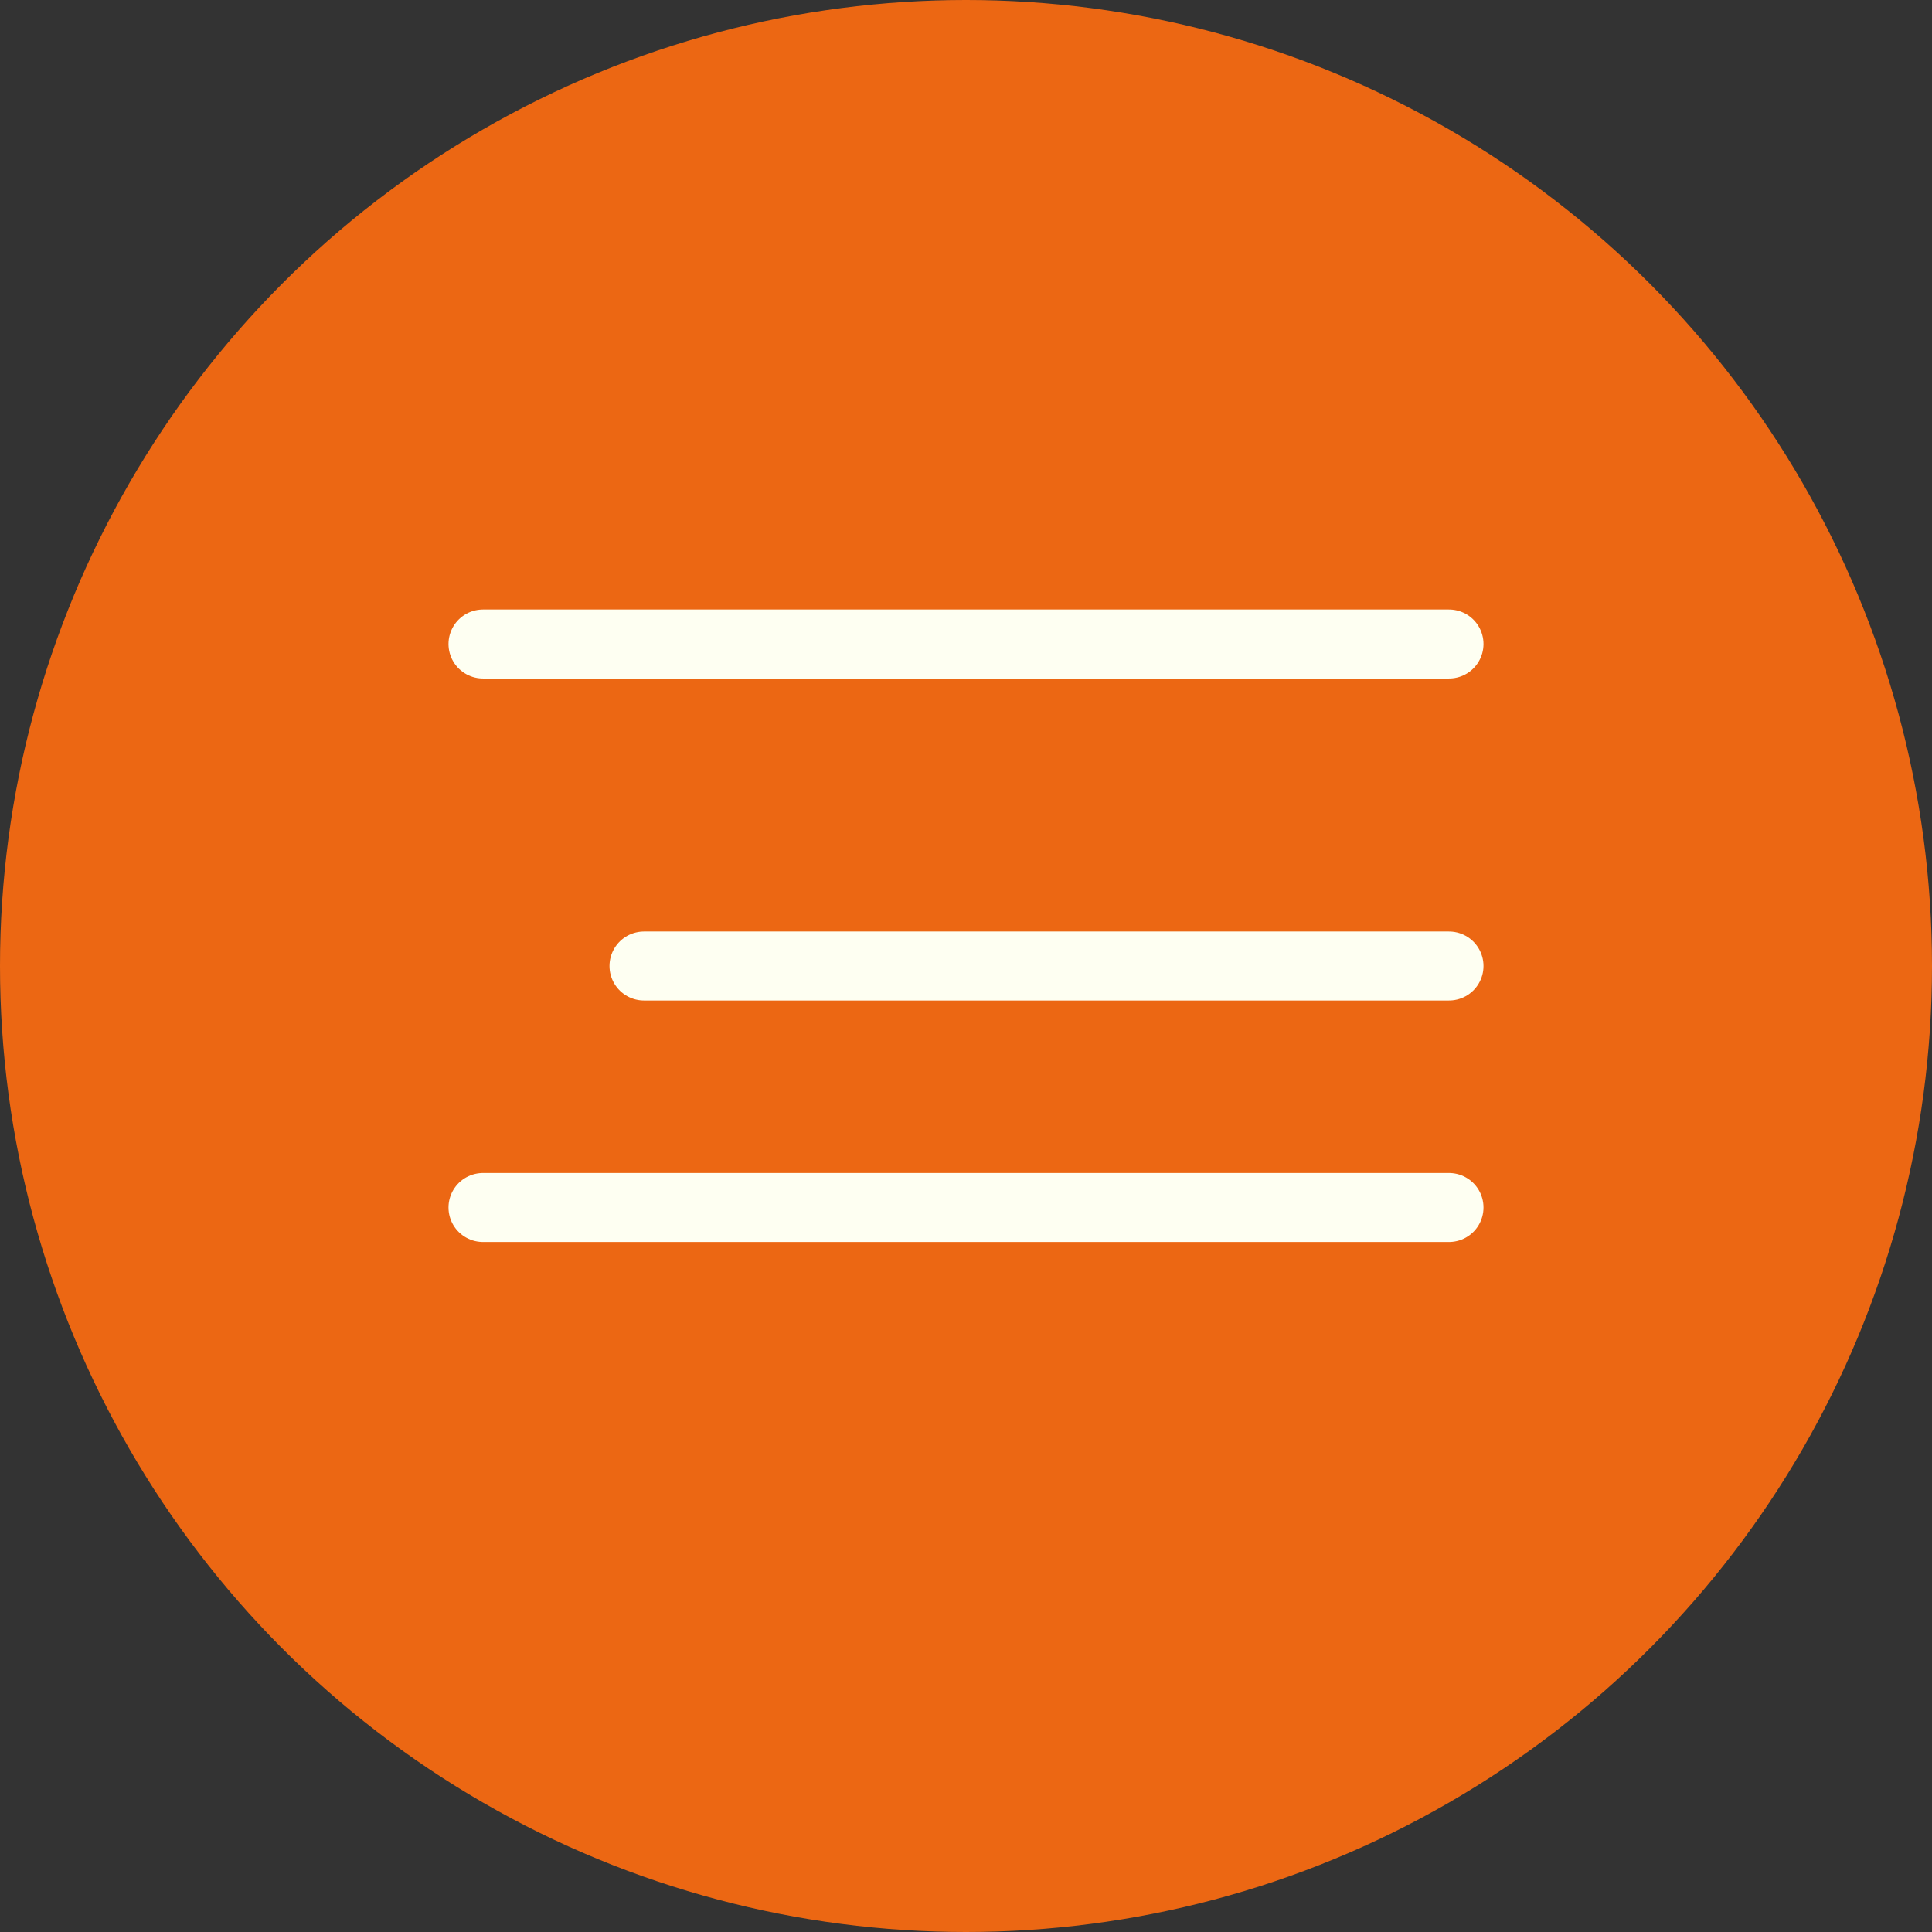
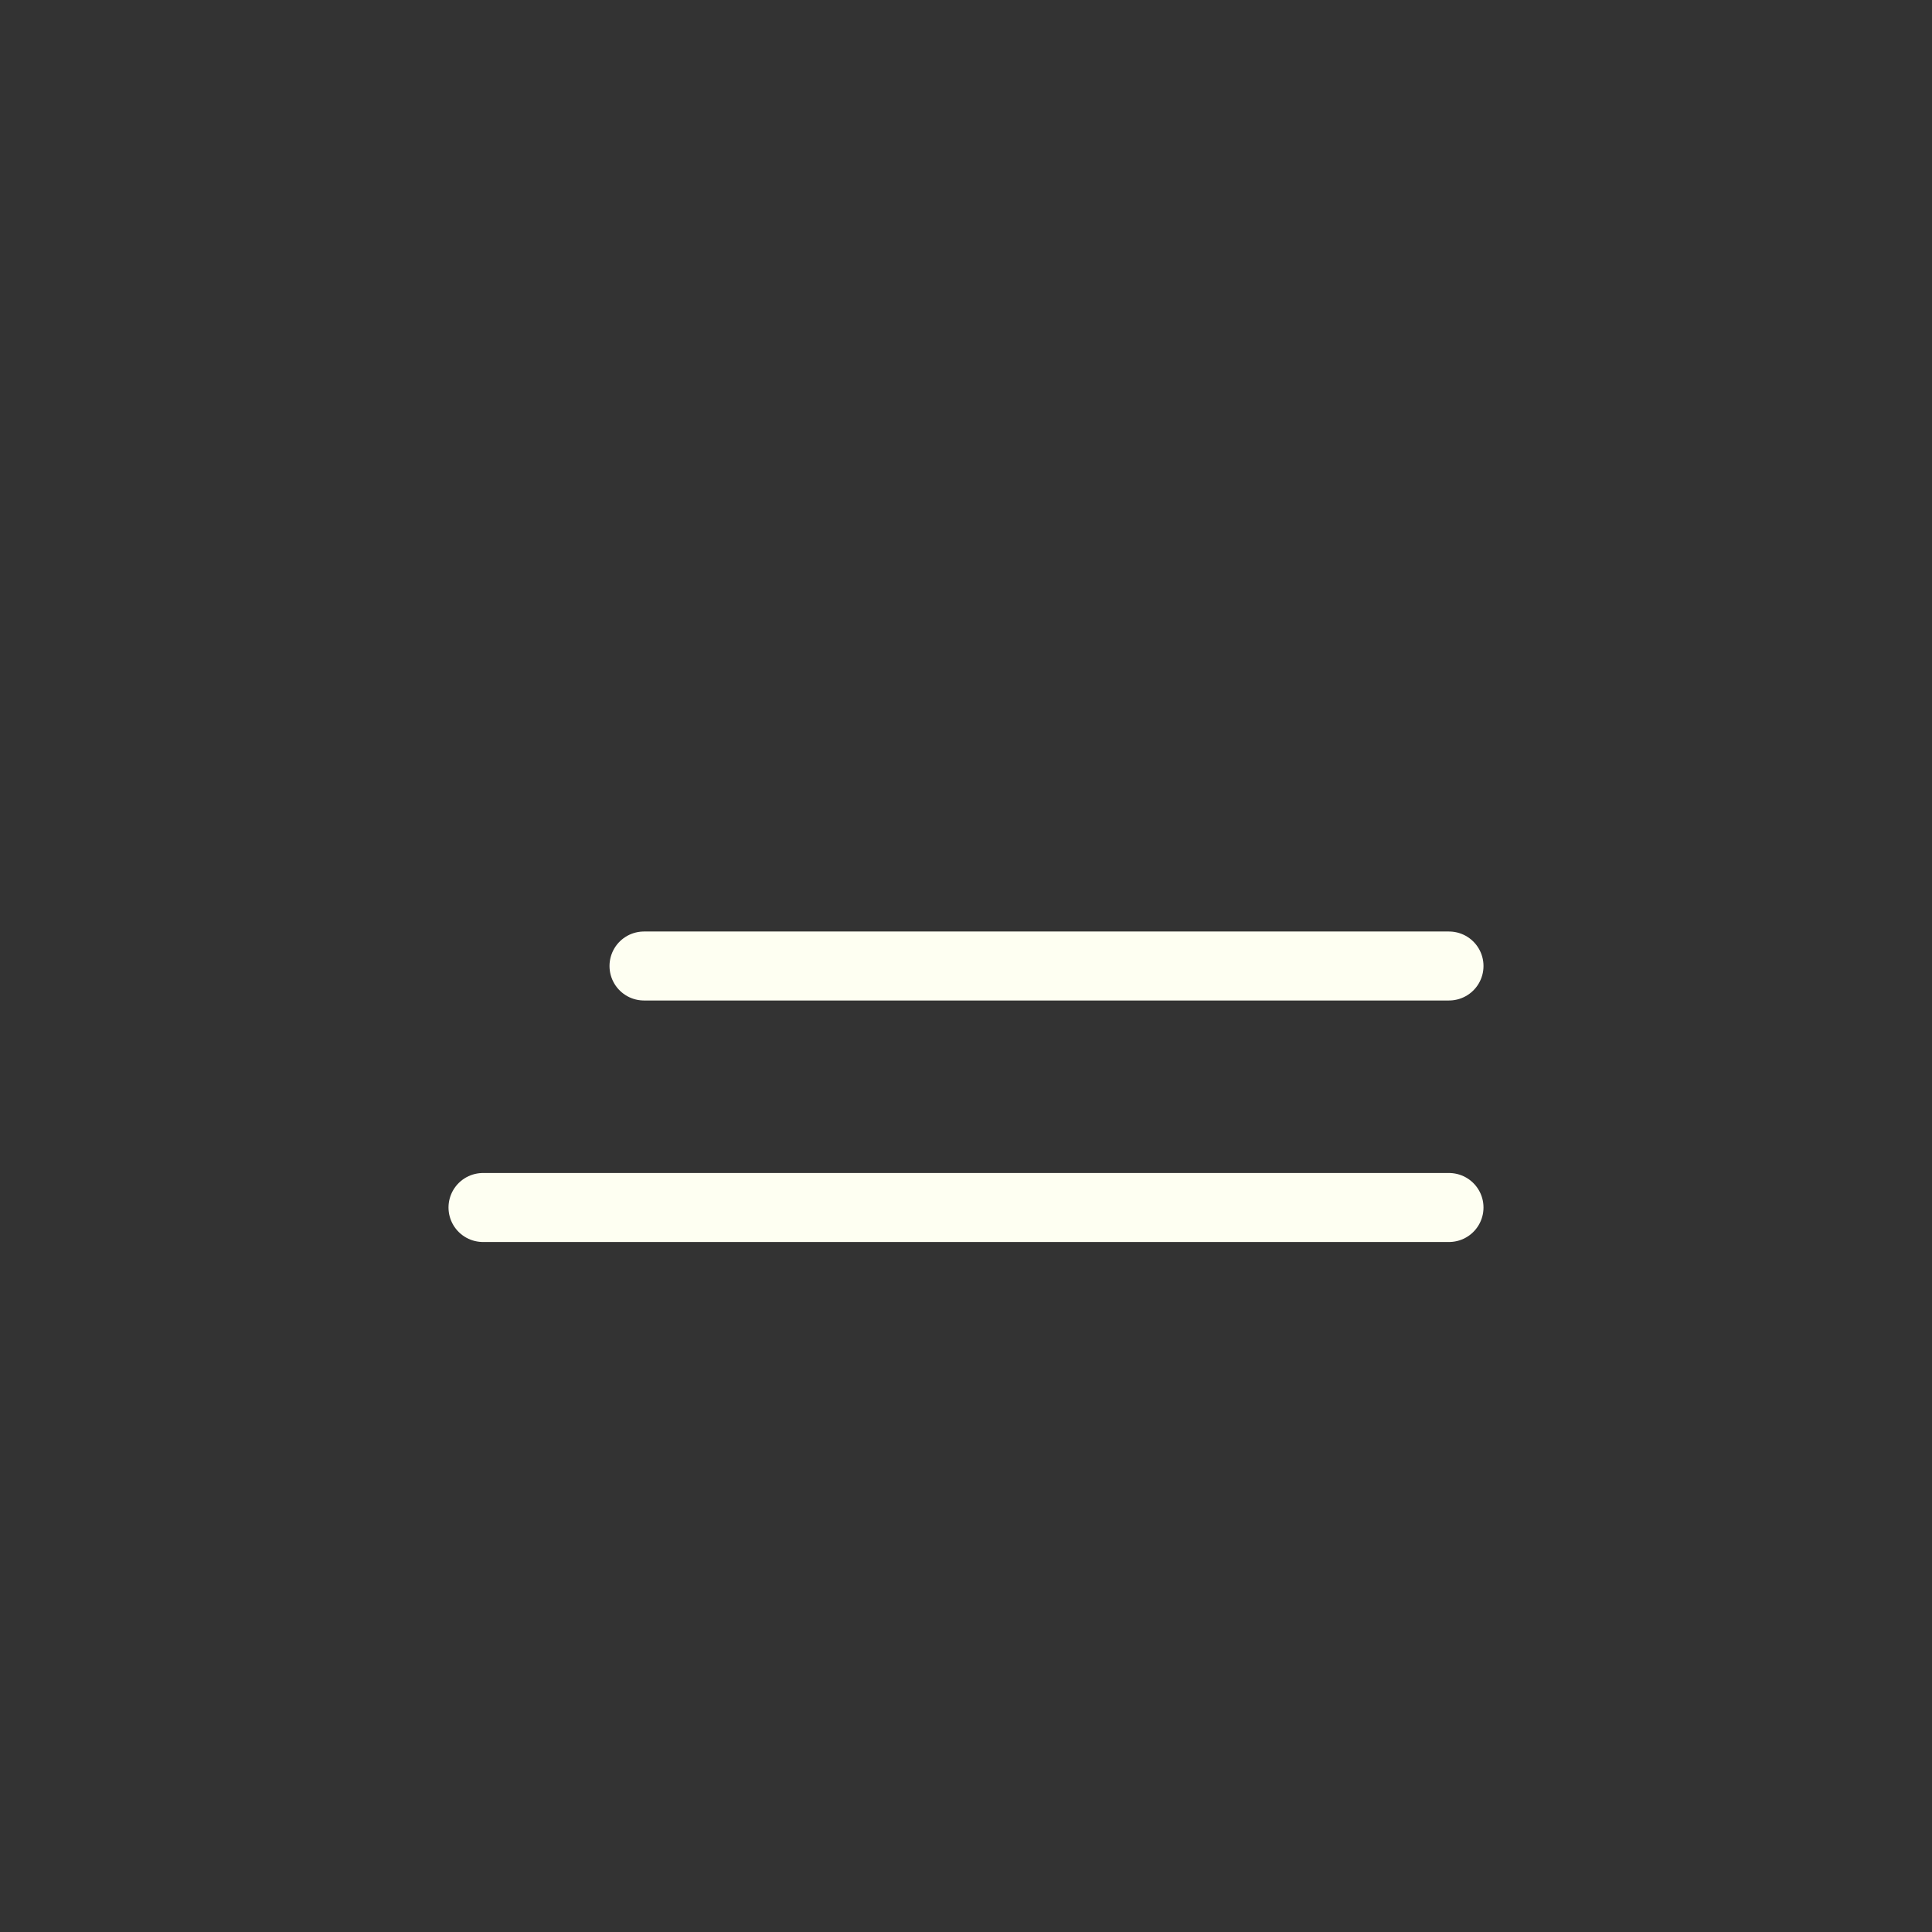
<svg xmlns="http://www.w3.org/2000/svg" width="24" height="24" viewBox="0 0 24 24" fill="none">
  <rect x="0" y="0" width="24" height="24" fill="#333333" stroke="none" />
-   <circle cx="12" cy="12" r="12" fill="#EC6713" />
-   <path d="M6 8H18" stroke="#FEFFF2" stroke-width="0.857" stroke-linecap="round" />
  <path d="M6 15H18" stroke="#FEFFF2" stroke-width="0.857" stroke-linecap="round" />
  <path d="M8 12H18" stroke="#FEFFF2" stroke-width="0.857" stroke-linecap="round" />
</svg>